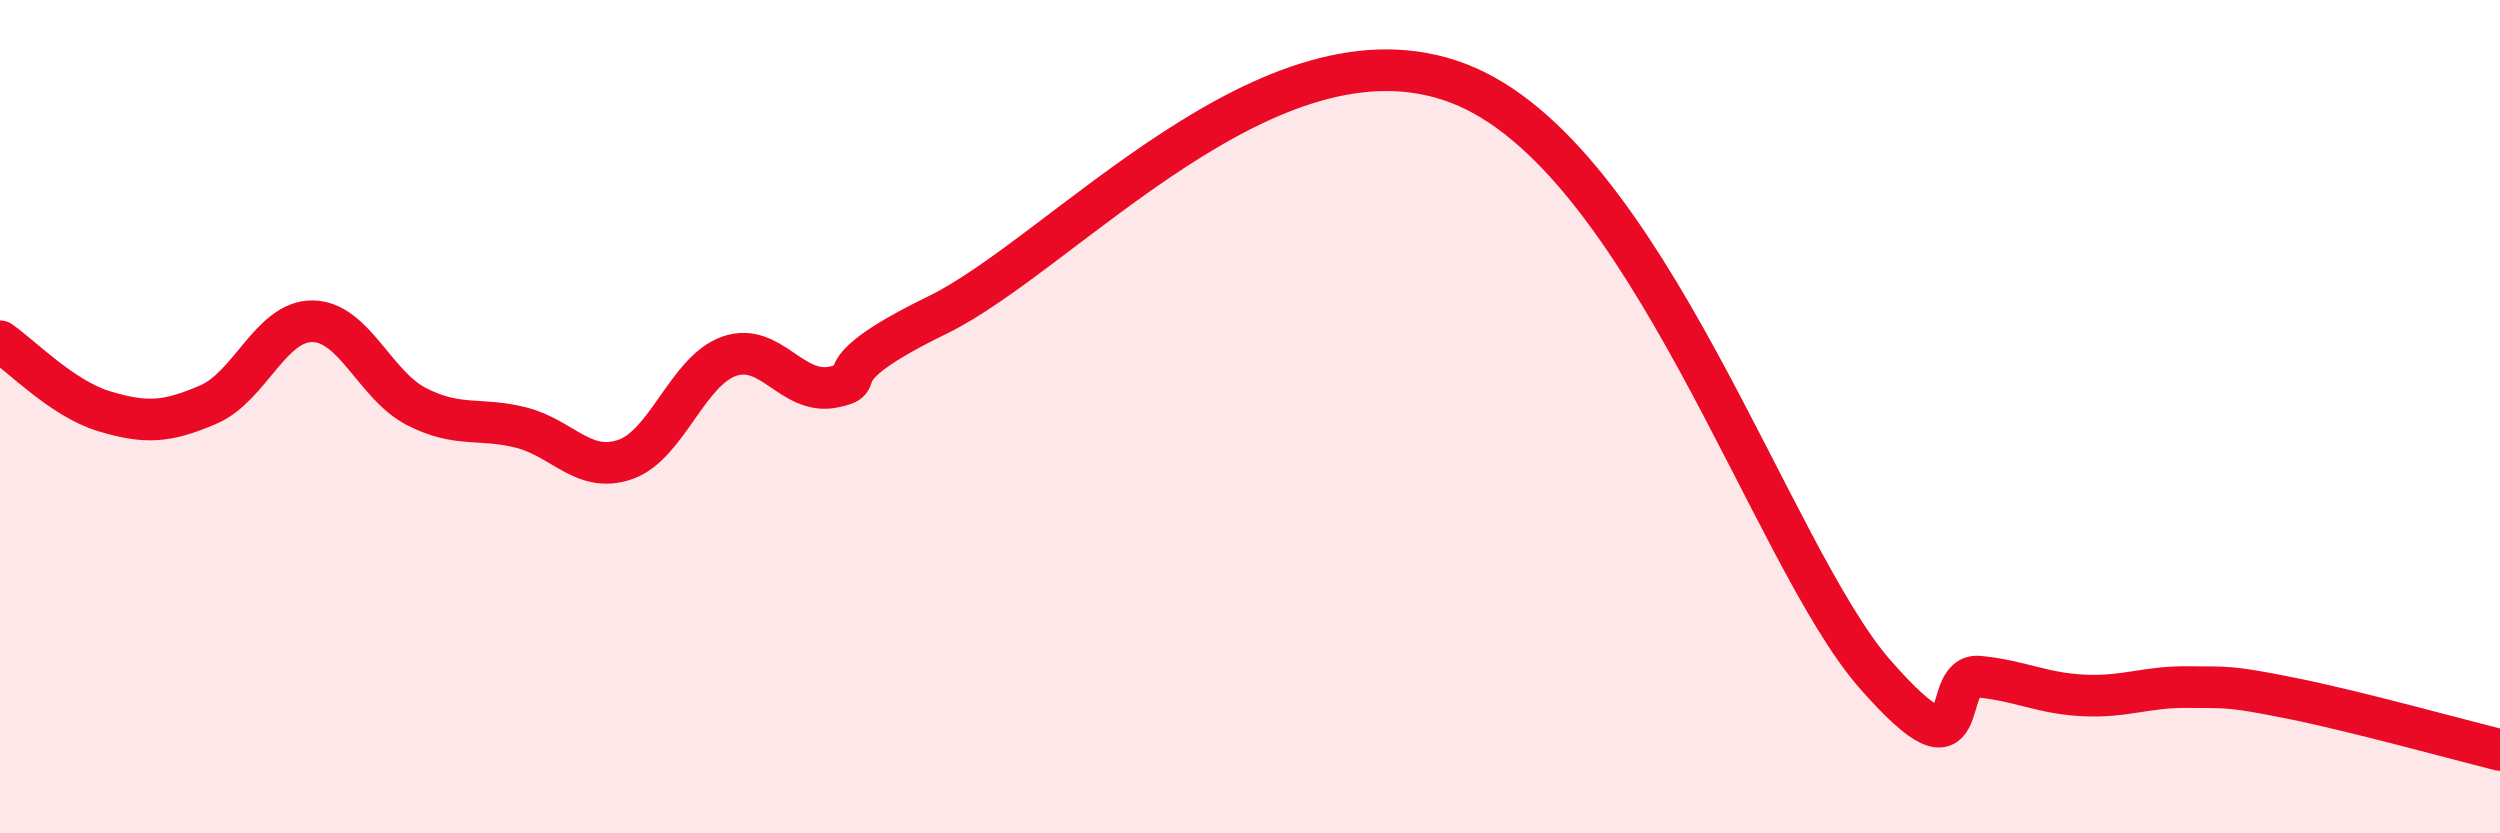
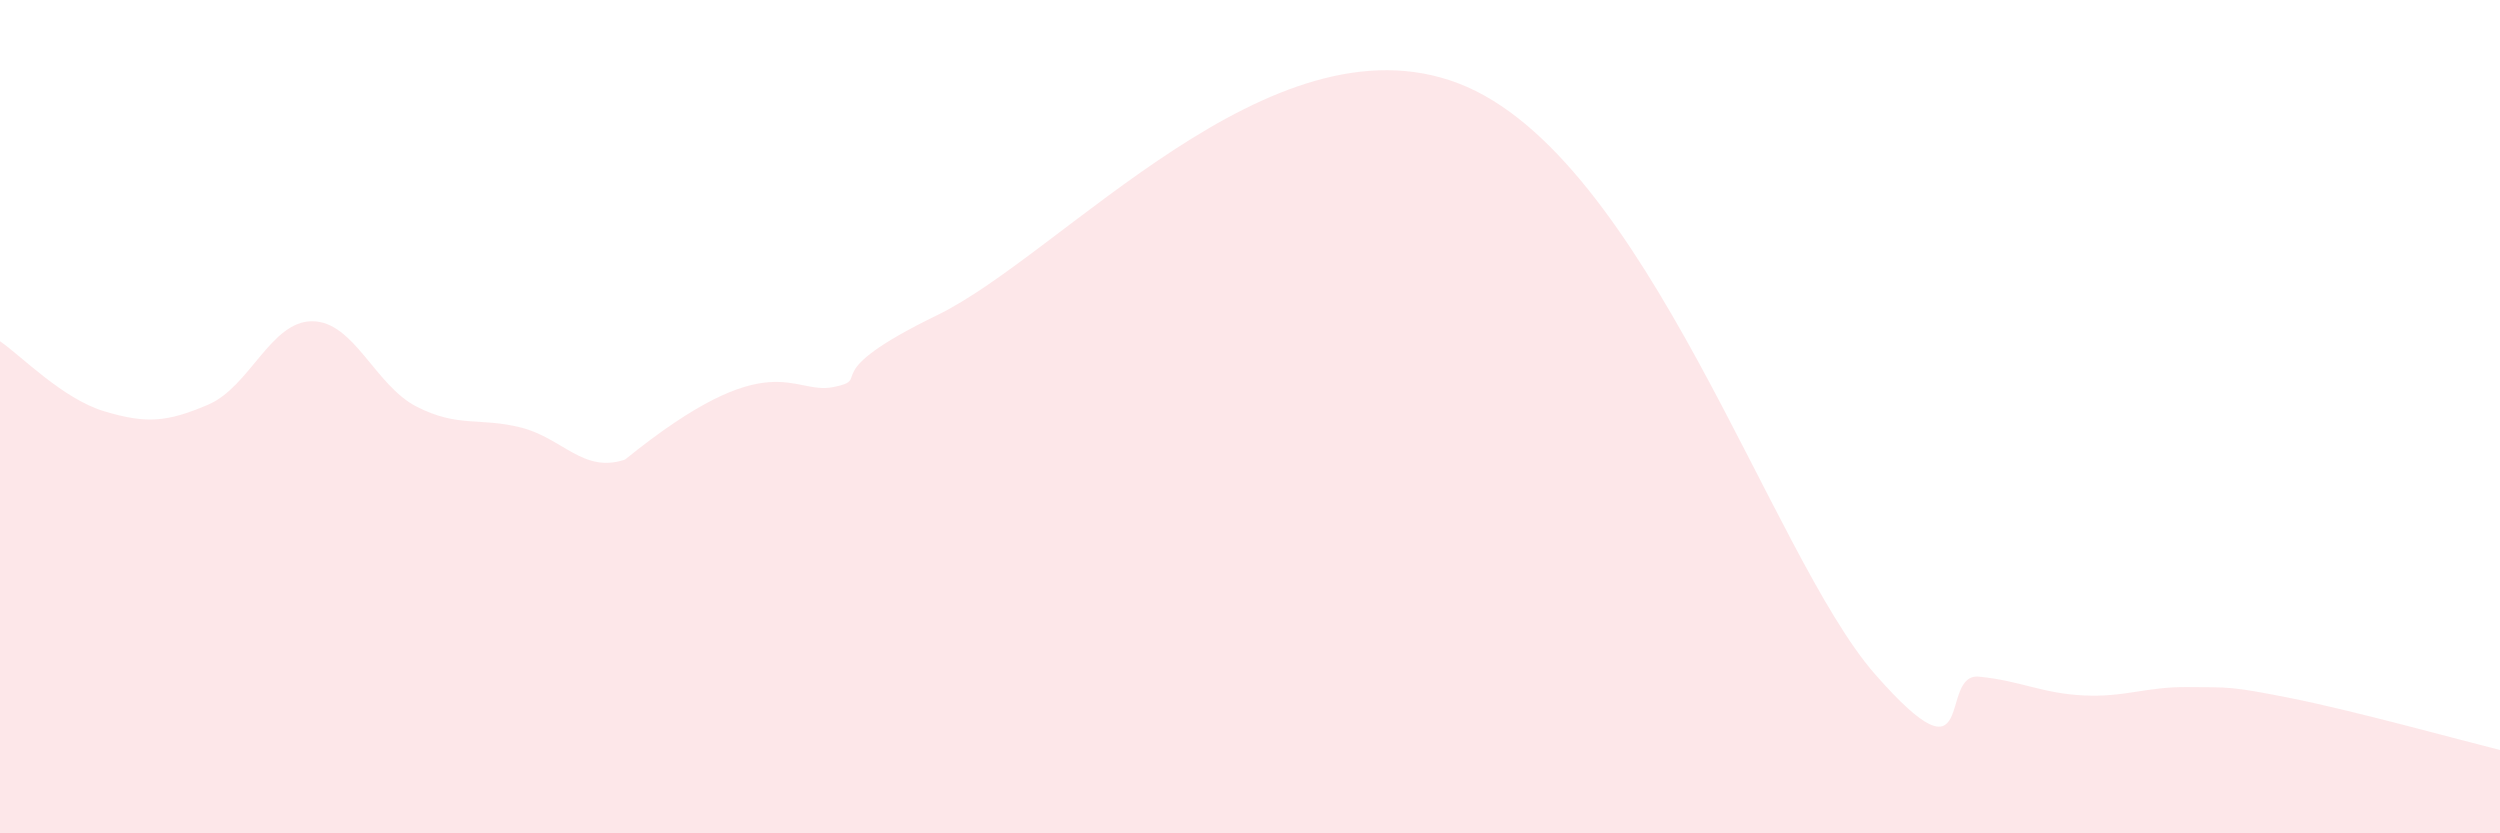
<svg xmlns="http://www.w3.org/2000/svg" width="60" height="20" viewBox="0 0 60 20">
-   <path d="M 0,8.19 C 0.5,8.53 1.5,9.57 2.5,9.87 C 3.5,10.17 4,10.14 5,9.71 C 6,9.28 6.5,7.7 7.5,7.71 C 8.5,7.72 9,9.25 10,9.76 C 11,10.27 11.5,10.01 12.5,10.26 C 13.5,10.51 14,11.37 15,11.03 C 16,10.69 16.5,8.9 17.5,8.55 C 18.5,8.2 19,9.49 20,9.29 C 21,9.09 19.5,9.02 22.5,7.56 C 25.5,6.1 30.5,0.28 35,2 C 39.5,3.72 42.5,13.33 45,16.18 C 47.5,19.03 46.5,16.14 47.5,16.24 C 48.5,16.34 49,16.64 50,16.69 C 51,16.74 51.5,16.48 52.5,16.49 C 53.5,16.5 53.5,16.46 55,16.76 C 56.5,17.06 59,17.75 60,18L60 20L0 20Z" fill="#EB0A25" opacity="0.1" stroke-linecap="round" stroke-linejoin="round" />
-   <path d="M 0,8.19 C 0.5,8.53 1.5,9.57 2.5,9.87 C 3.5,10.17 4,10.14 5,9.71 C 6,9.28 6.5,7.7 7.5,7.71 C 8.5,7.72 9,9.25 10,9.76 C 11,10.27 11.5,10.01 12.5,10.26 C 13.5,10.51 14,11.37 15,11.03 C 16,10.69 16.5,8.9 17.5,8.55 C 18.5,8.2 19,9.49 20,9.29 C 21,9.09 19.5,9.02 22.5,7.56 C 25.5,6.1 30.5,0.28 35,2 C 39.5,3.72 42.5,13.33 45,16.18 C 47.5,19.03 46.5,16.14 47.5,16.24 C 48.5,16.34 49,16.64 50,16.69 C 51,16.74 51.5,16.48 52.5,16.49 C 53.5,16.5 53.5,16.46 55,16.76 C 56.5,17.06 59,17.75 60,18" stroke="#EB0A25" stroke-width="1" fill="none" stroke-linecap="round" stroke-linejoin="round" />
+   <path d="M 0,8.19 C 0.5,8.53 1.5,9.57 2.5,9.87 C 3.5,10.17 4,10.14 5,9.71 C 6,9.28 6.5,7.7 7.5,7.71 C 8.5,7.72 9,9.25 10,9.76 C 11,10.27 11.5,10.01 12.5,10.26 C 13.5,10.51 14,11.37 15,11.03 C 18.5,8.2 19,9.49 20,9.29 C 21,9.09 19.5,9.02 22.5,7.56 C 25.5,6.1 30.5,0.28 35,2 C 39.5,3.72 42.5,13.33 45,16.18 C 47.5,19.03 46.5,16.14 47.5,16.24 C 48.5,16.34 49,16.64 50,16.69 C 51,16.74 51.5,16.48 52.5,16.49 C 53.5,16.5 53.5,16.46 55,16.76 C 56.5,17.06 59,17.75 60,18L60 20L0 20Z" fill="#EB0A25" opacity="0.1" stroke-linecap="round" stroke-linejoin="round" />
</svg>